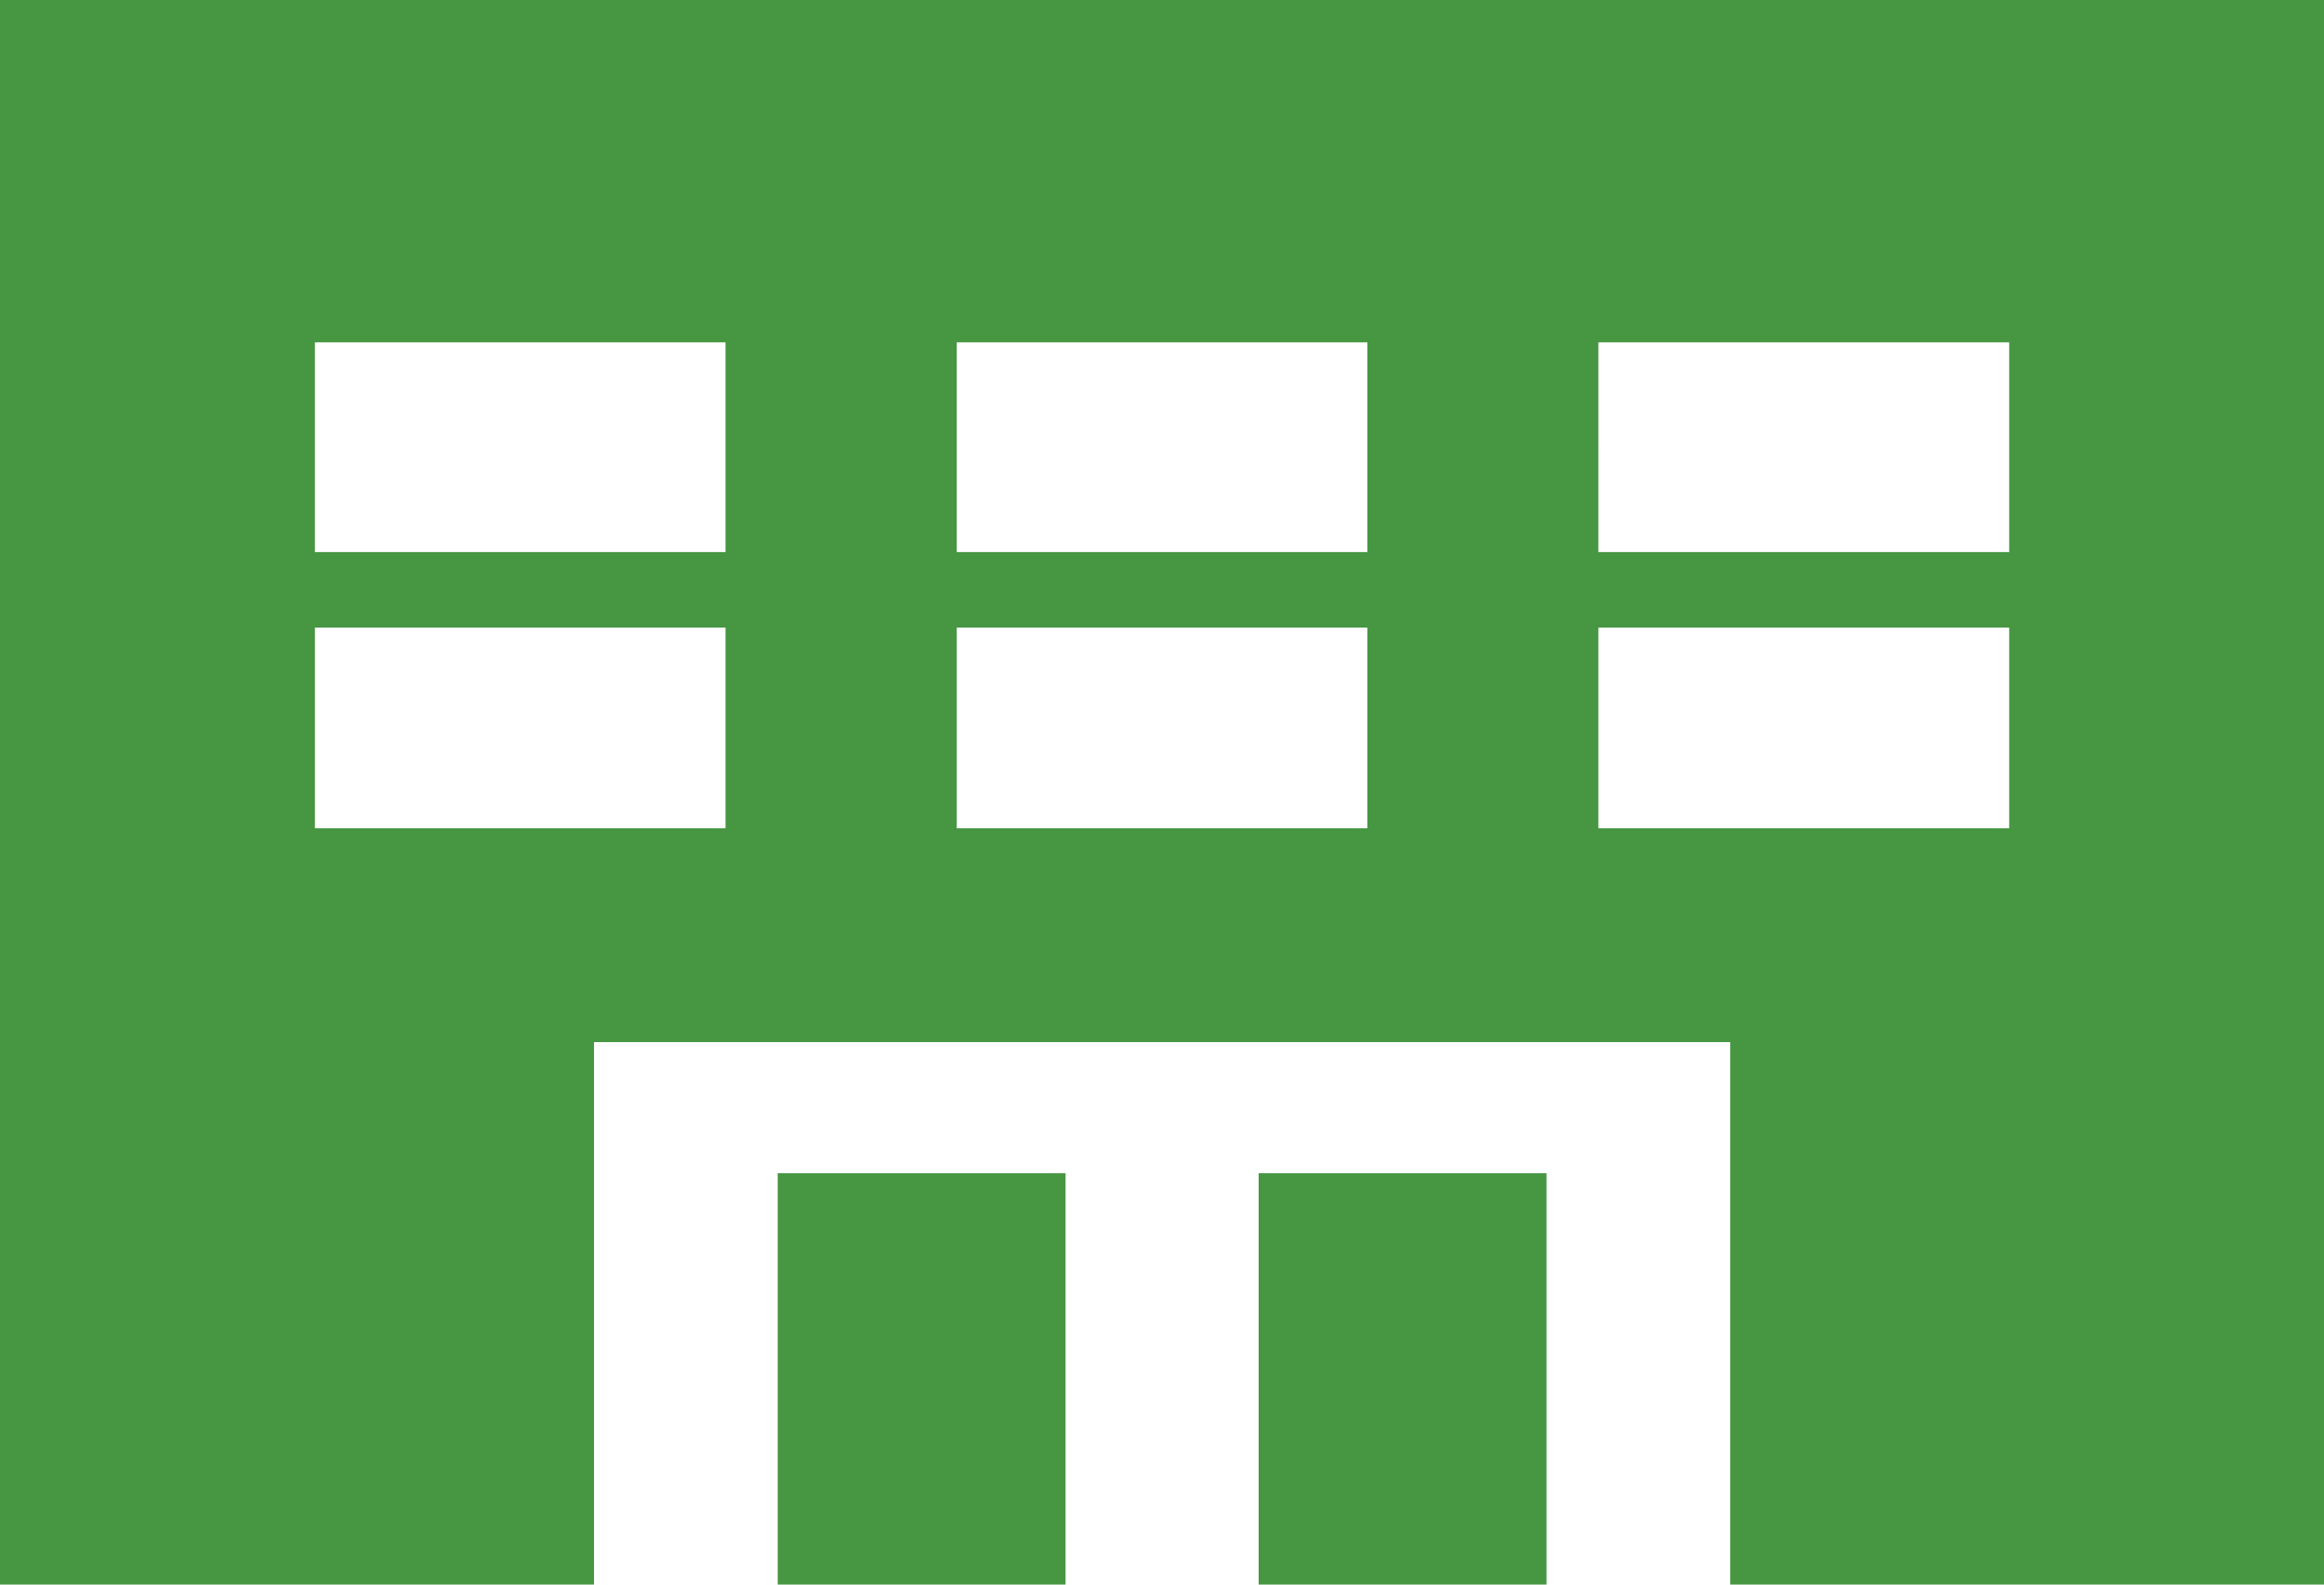
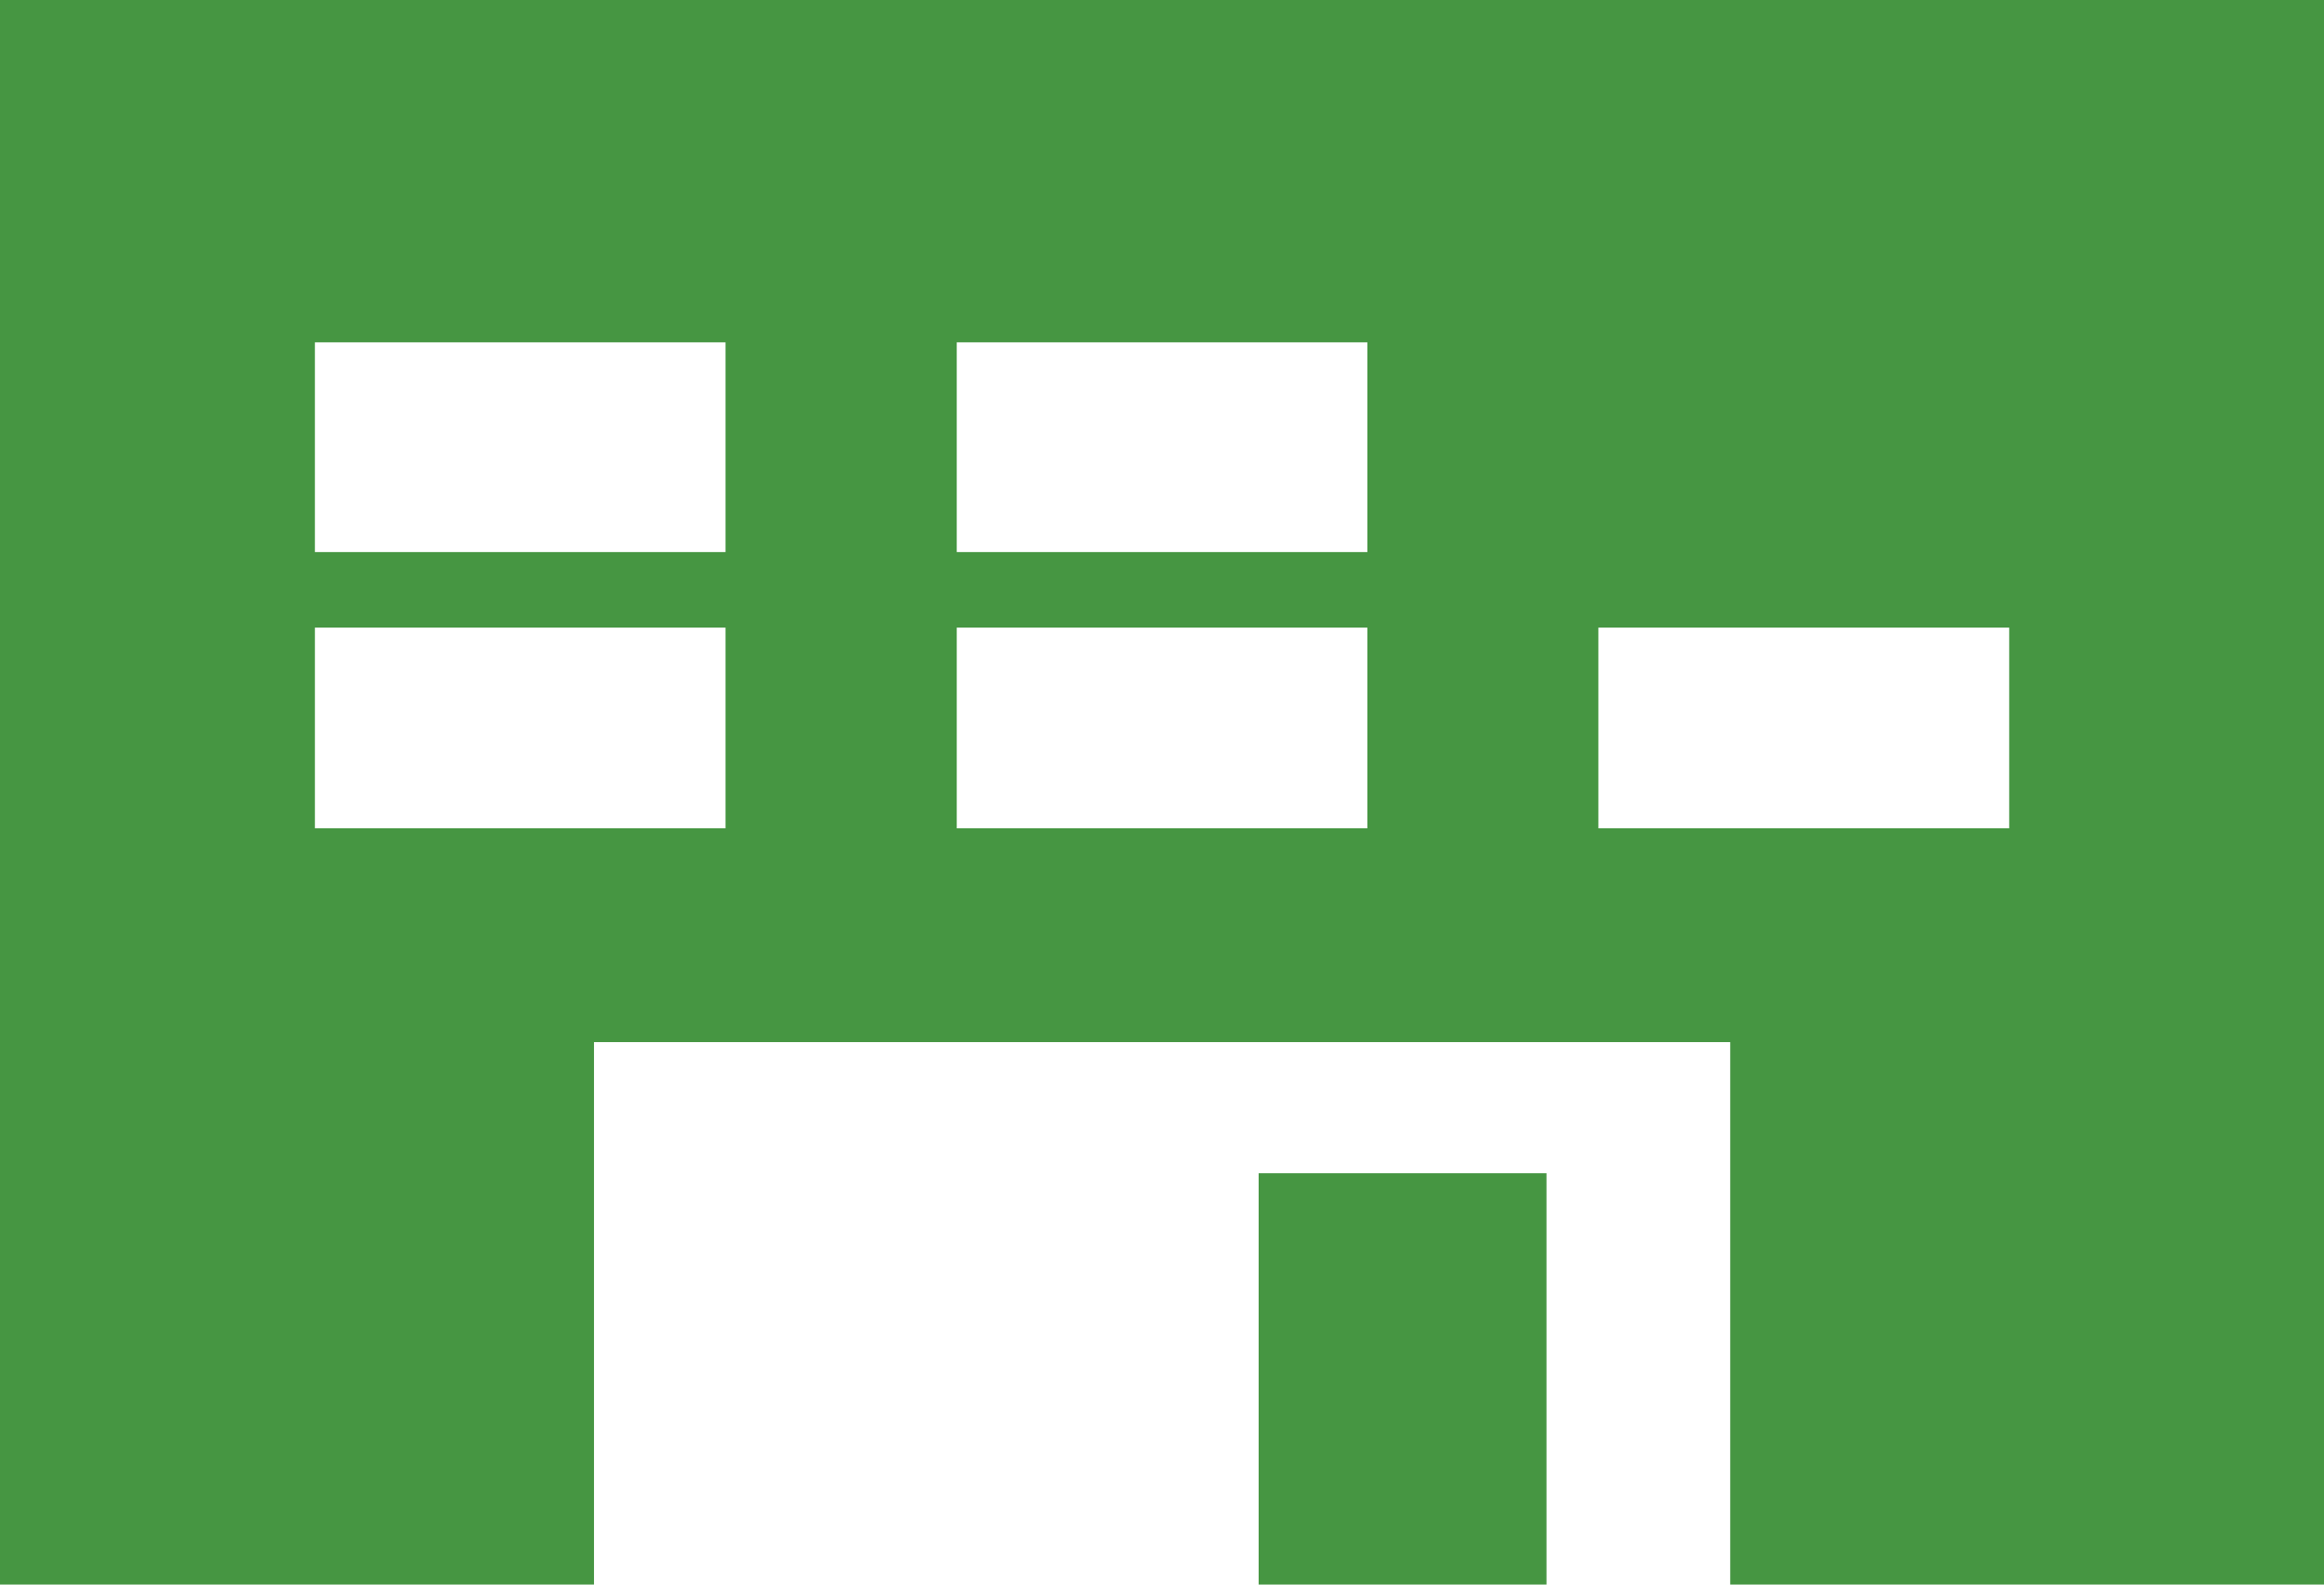
<svg xmlns="http://www.w3.org/2000/svg" id="グループ_20153" data-name="グループ 20153" width="22" height="15" viewBox="0 0 22 15">
  <rect id="長方形_9573" data-name="長方形 9573" width="2.725" height="3.894" transform="translate(11.915 11.106)" fill="#469642" />
-   <rect id="長方形_9574" data-name="長方形 9574" width="2.725" height="3.894" transform="translate(7.362 11.106)" fill="#469642" />
-   <path id="パス_7714" data-name="パス 7714" d="M2.981,5.941H6.868v1.9H2.981Zm6.076,0h3.887v1.9H9.057Zm6.074,0H19.02v1.9H15.131Zm-12.15-2.7H6.868V5.226H2.981Zm6.076,0h3.887V5.226H9.057Zm6.074,0H19.02V5.226H15.131ZM0,0V15H5.623V9.865H16.379V15H22V0Z" fill="#469642" />
+   <path id="パス_7714" data-name="パス 7714" d="M2.981,5.941H6.868v1.9H2.981Zm6.076,0h3.887v1.9H9.057Zm6.074,0H19.02v1.9H15.131Zm-12.15-2.7H6.868V5.226H2.981Zm6.076,0h3.887V5.226H9.057Zm6.074,0V5.226H15.131ZM0,0V15H5.623V9.865H16.379V15H22V0Z" fill="#469642" />
</svg>